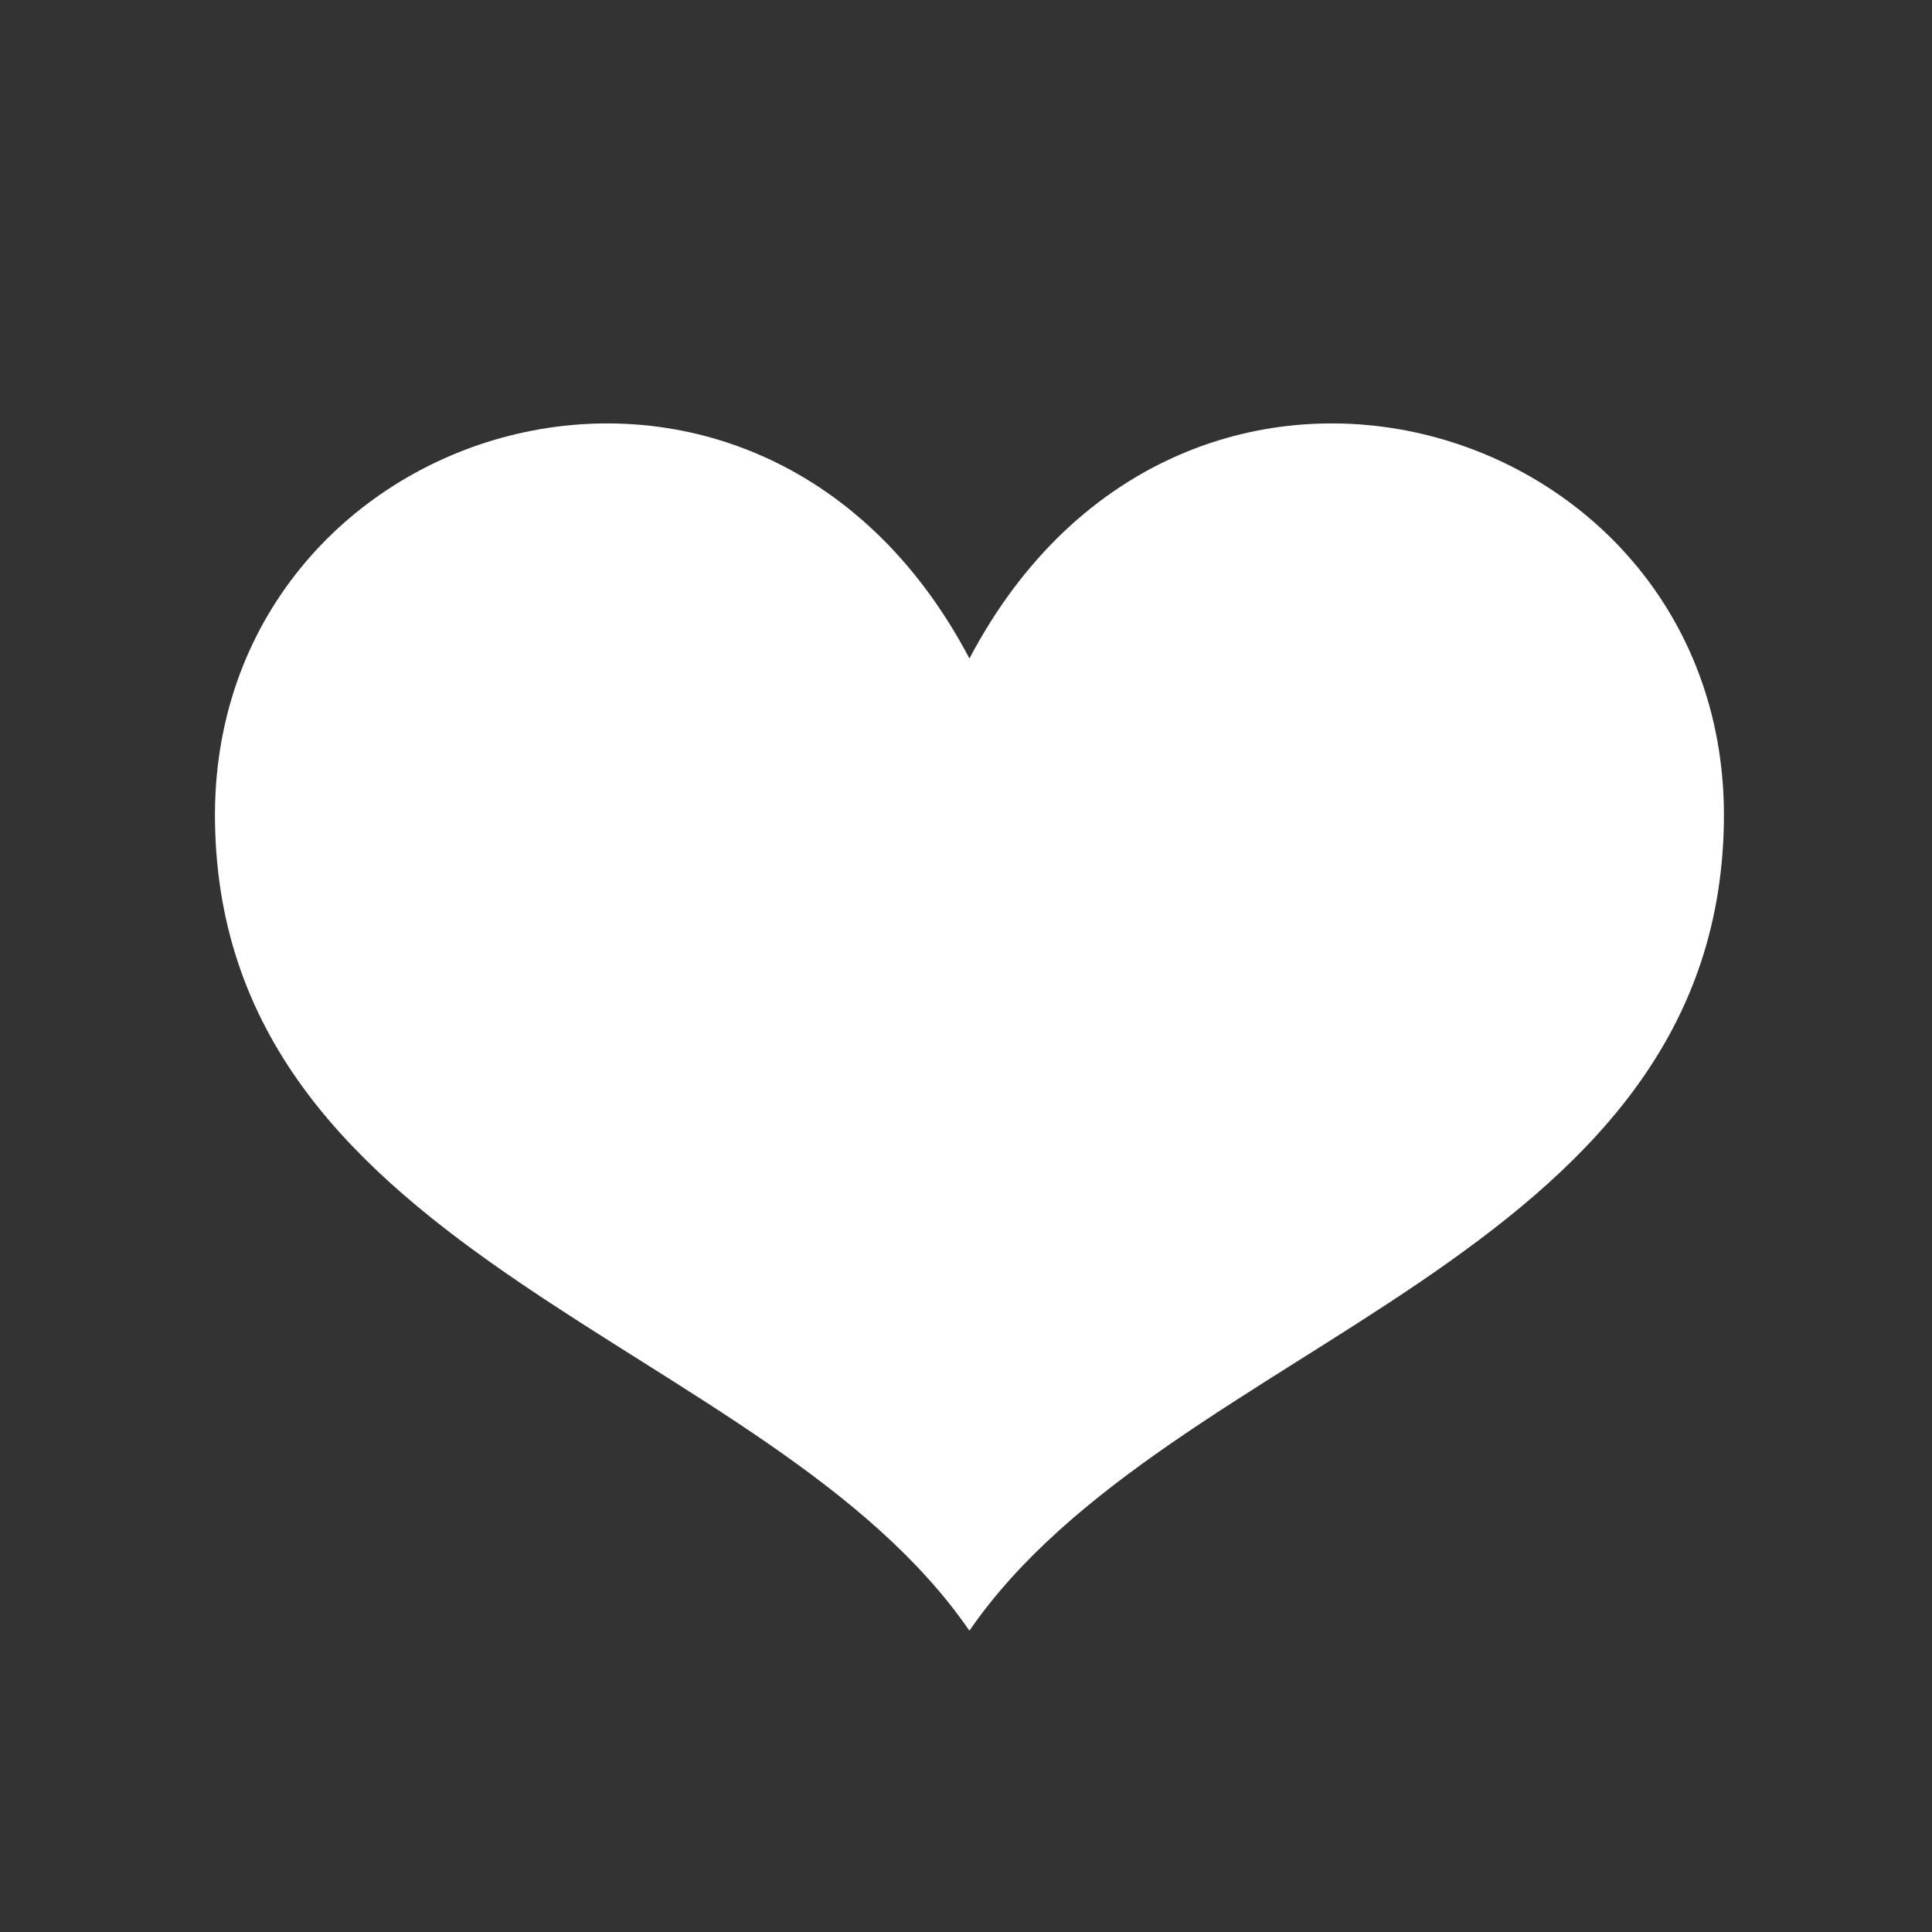
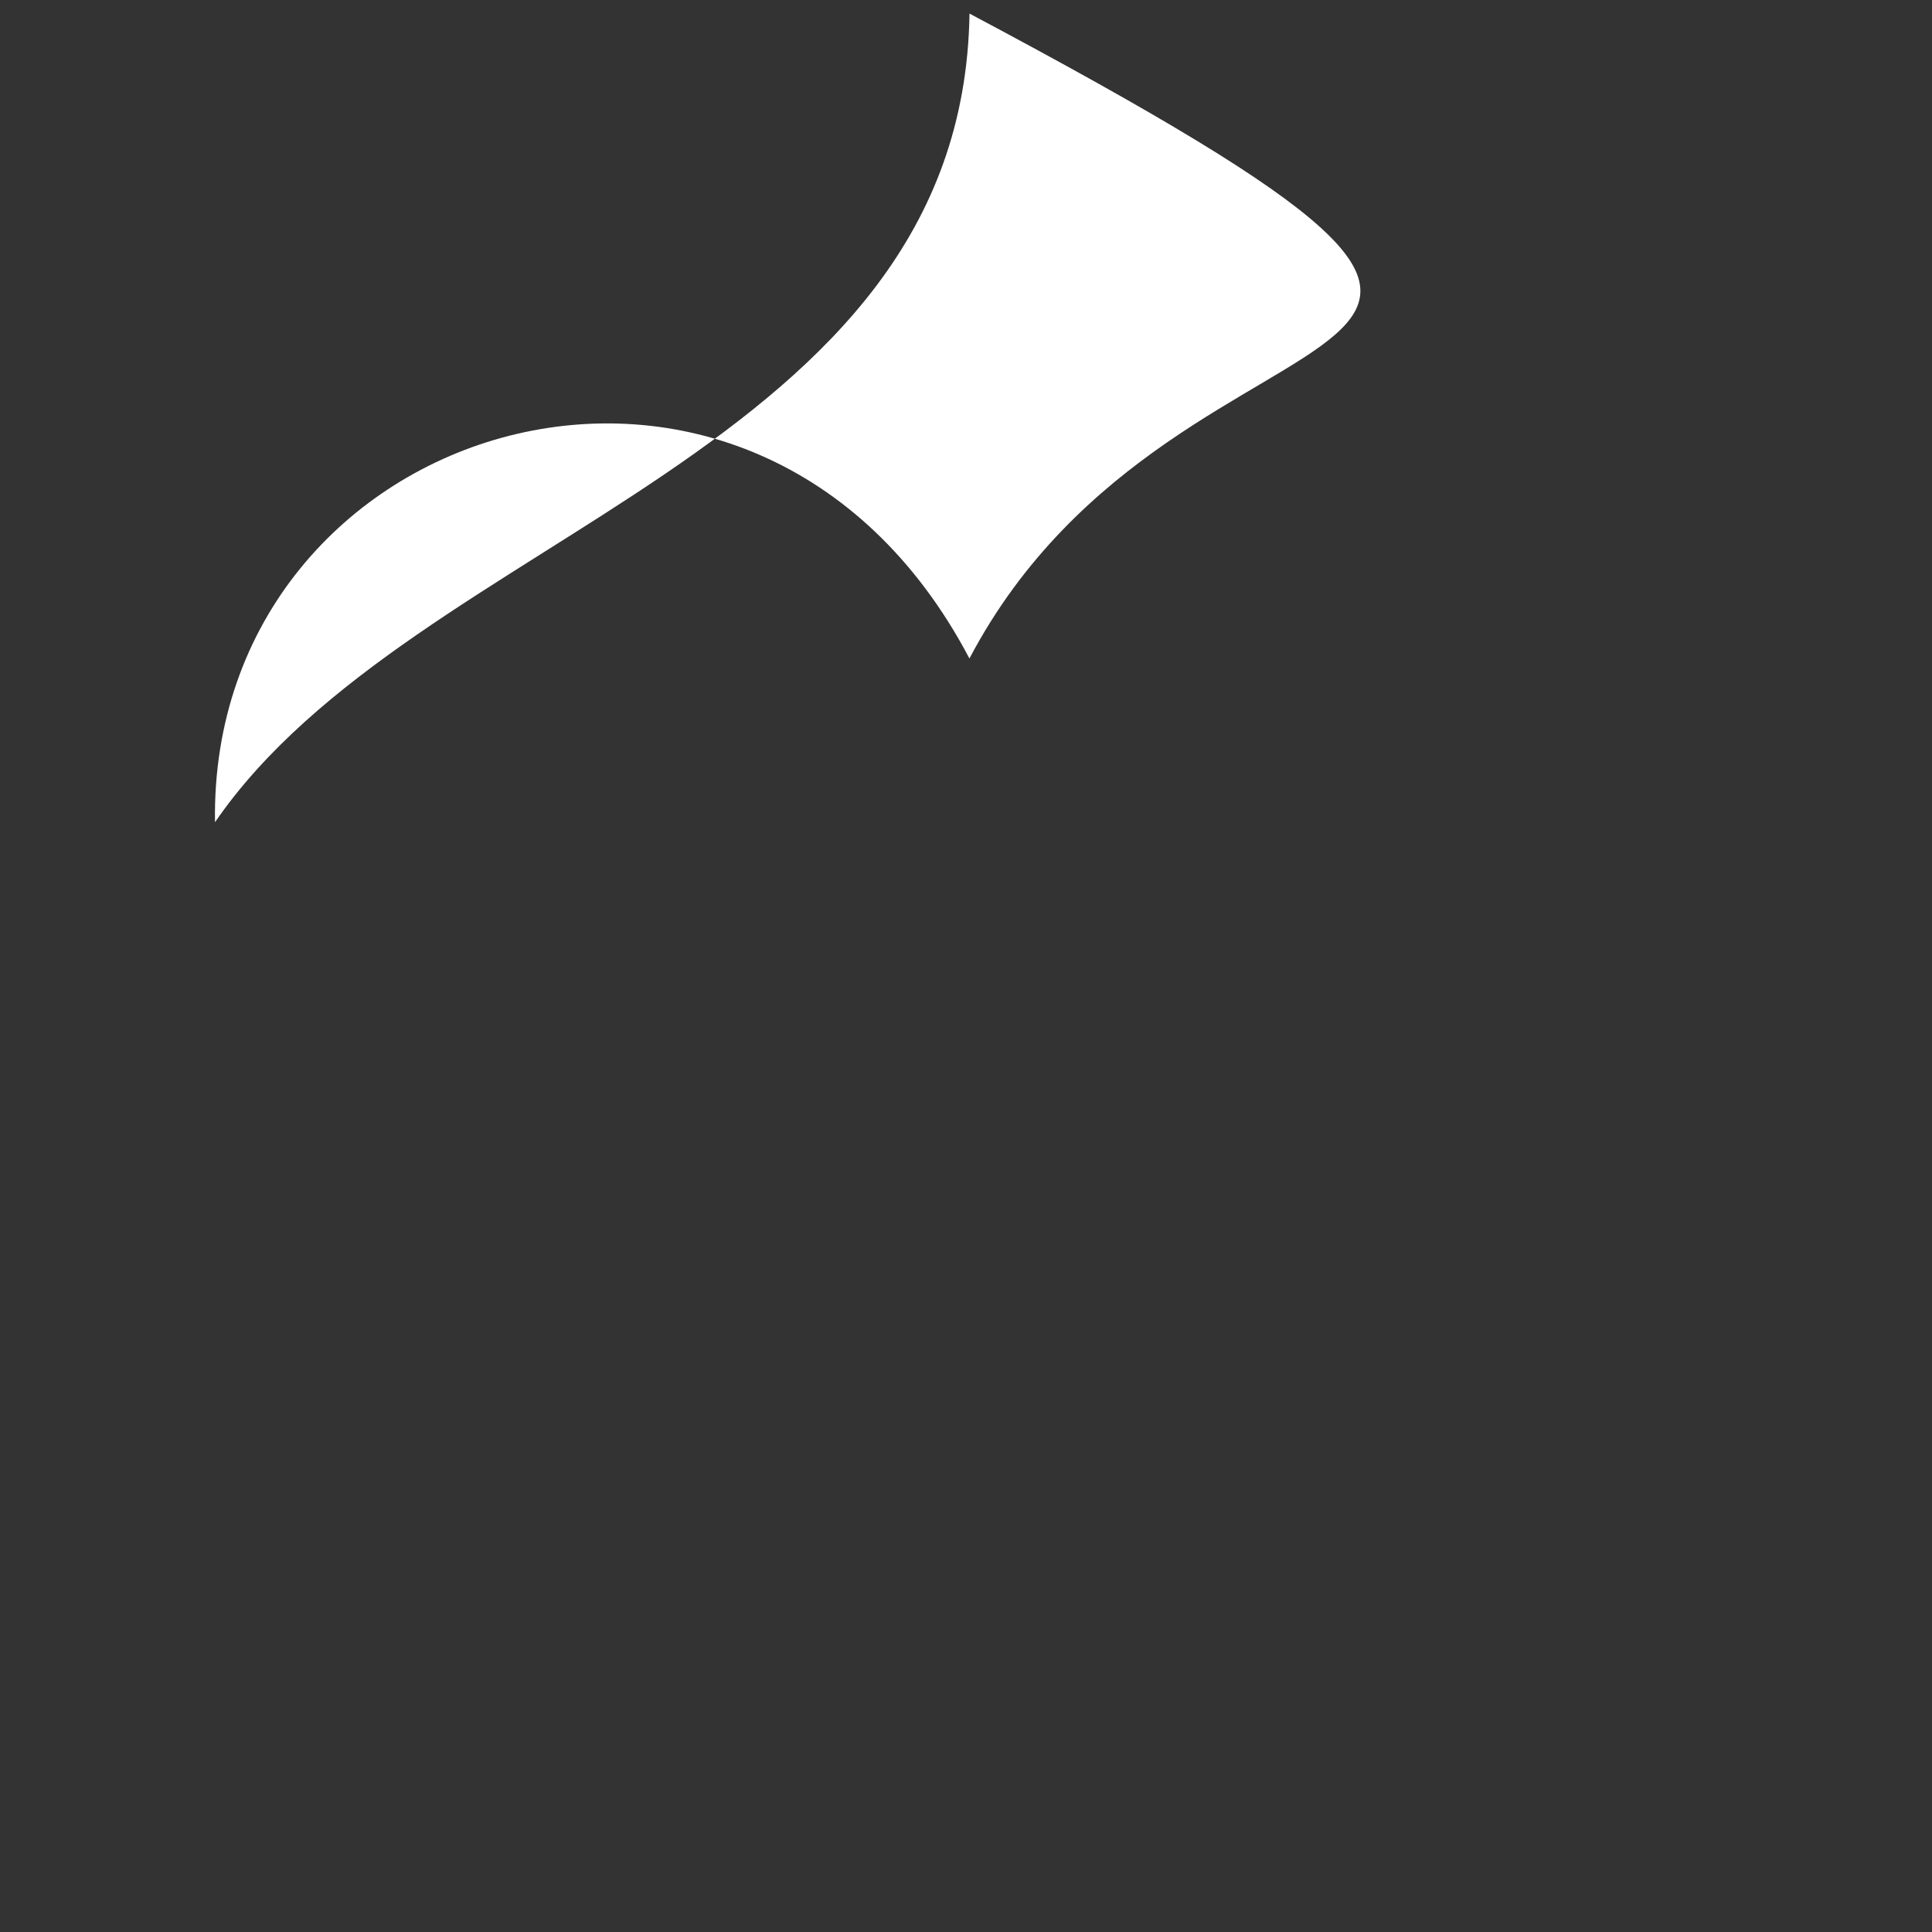
<svg xmlns="http://www.w3.org/2000/svg" version="1.1" id="Vrstva_1" x="0px" y="0px" width="32px" height="32px" viewBox="0 0 32 32" enable-background="new 0 0 32 32" xml:space="preserve">
  <rect x="0" y="0" width="32" height="32" fill="#333333" stroke="none" />
  <g>
-     <path fill="#FFFFFF" d="M16.057,10.907C12.503,4.151,3.46,6.919,3.561,13.617c0.109,7.303,9.18,8.568,12.495,13.392v0.003   l0.001-0.003v0.003v-0.003c3.315-4.821,12.386-6.089,12.496-13.392C28.654,6.919,19.611,4.151,16.057,10.907" />
+     <path fill="#FFFFFF" d="M16.057,10.907C12.503,4.151,3.46,6.919,3.561,13.617v0.003   l0.001-0.003v0.003v-0.003c3.315-4.821,12.386-6.089,12.496-13.392C28.654,6.919,19.611,4.151,16.057,10.907" />
  </g>
</svg>